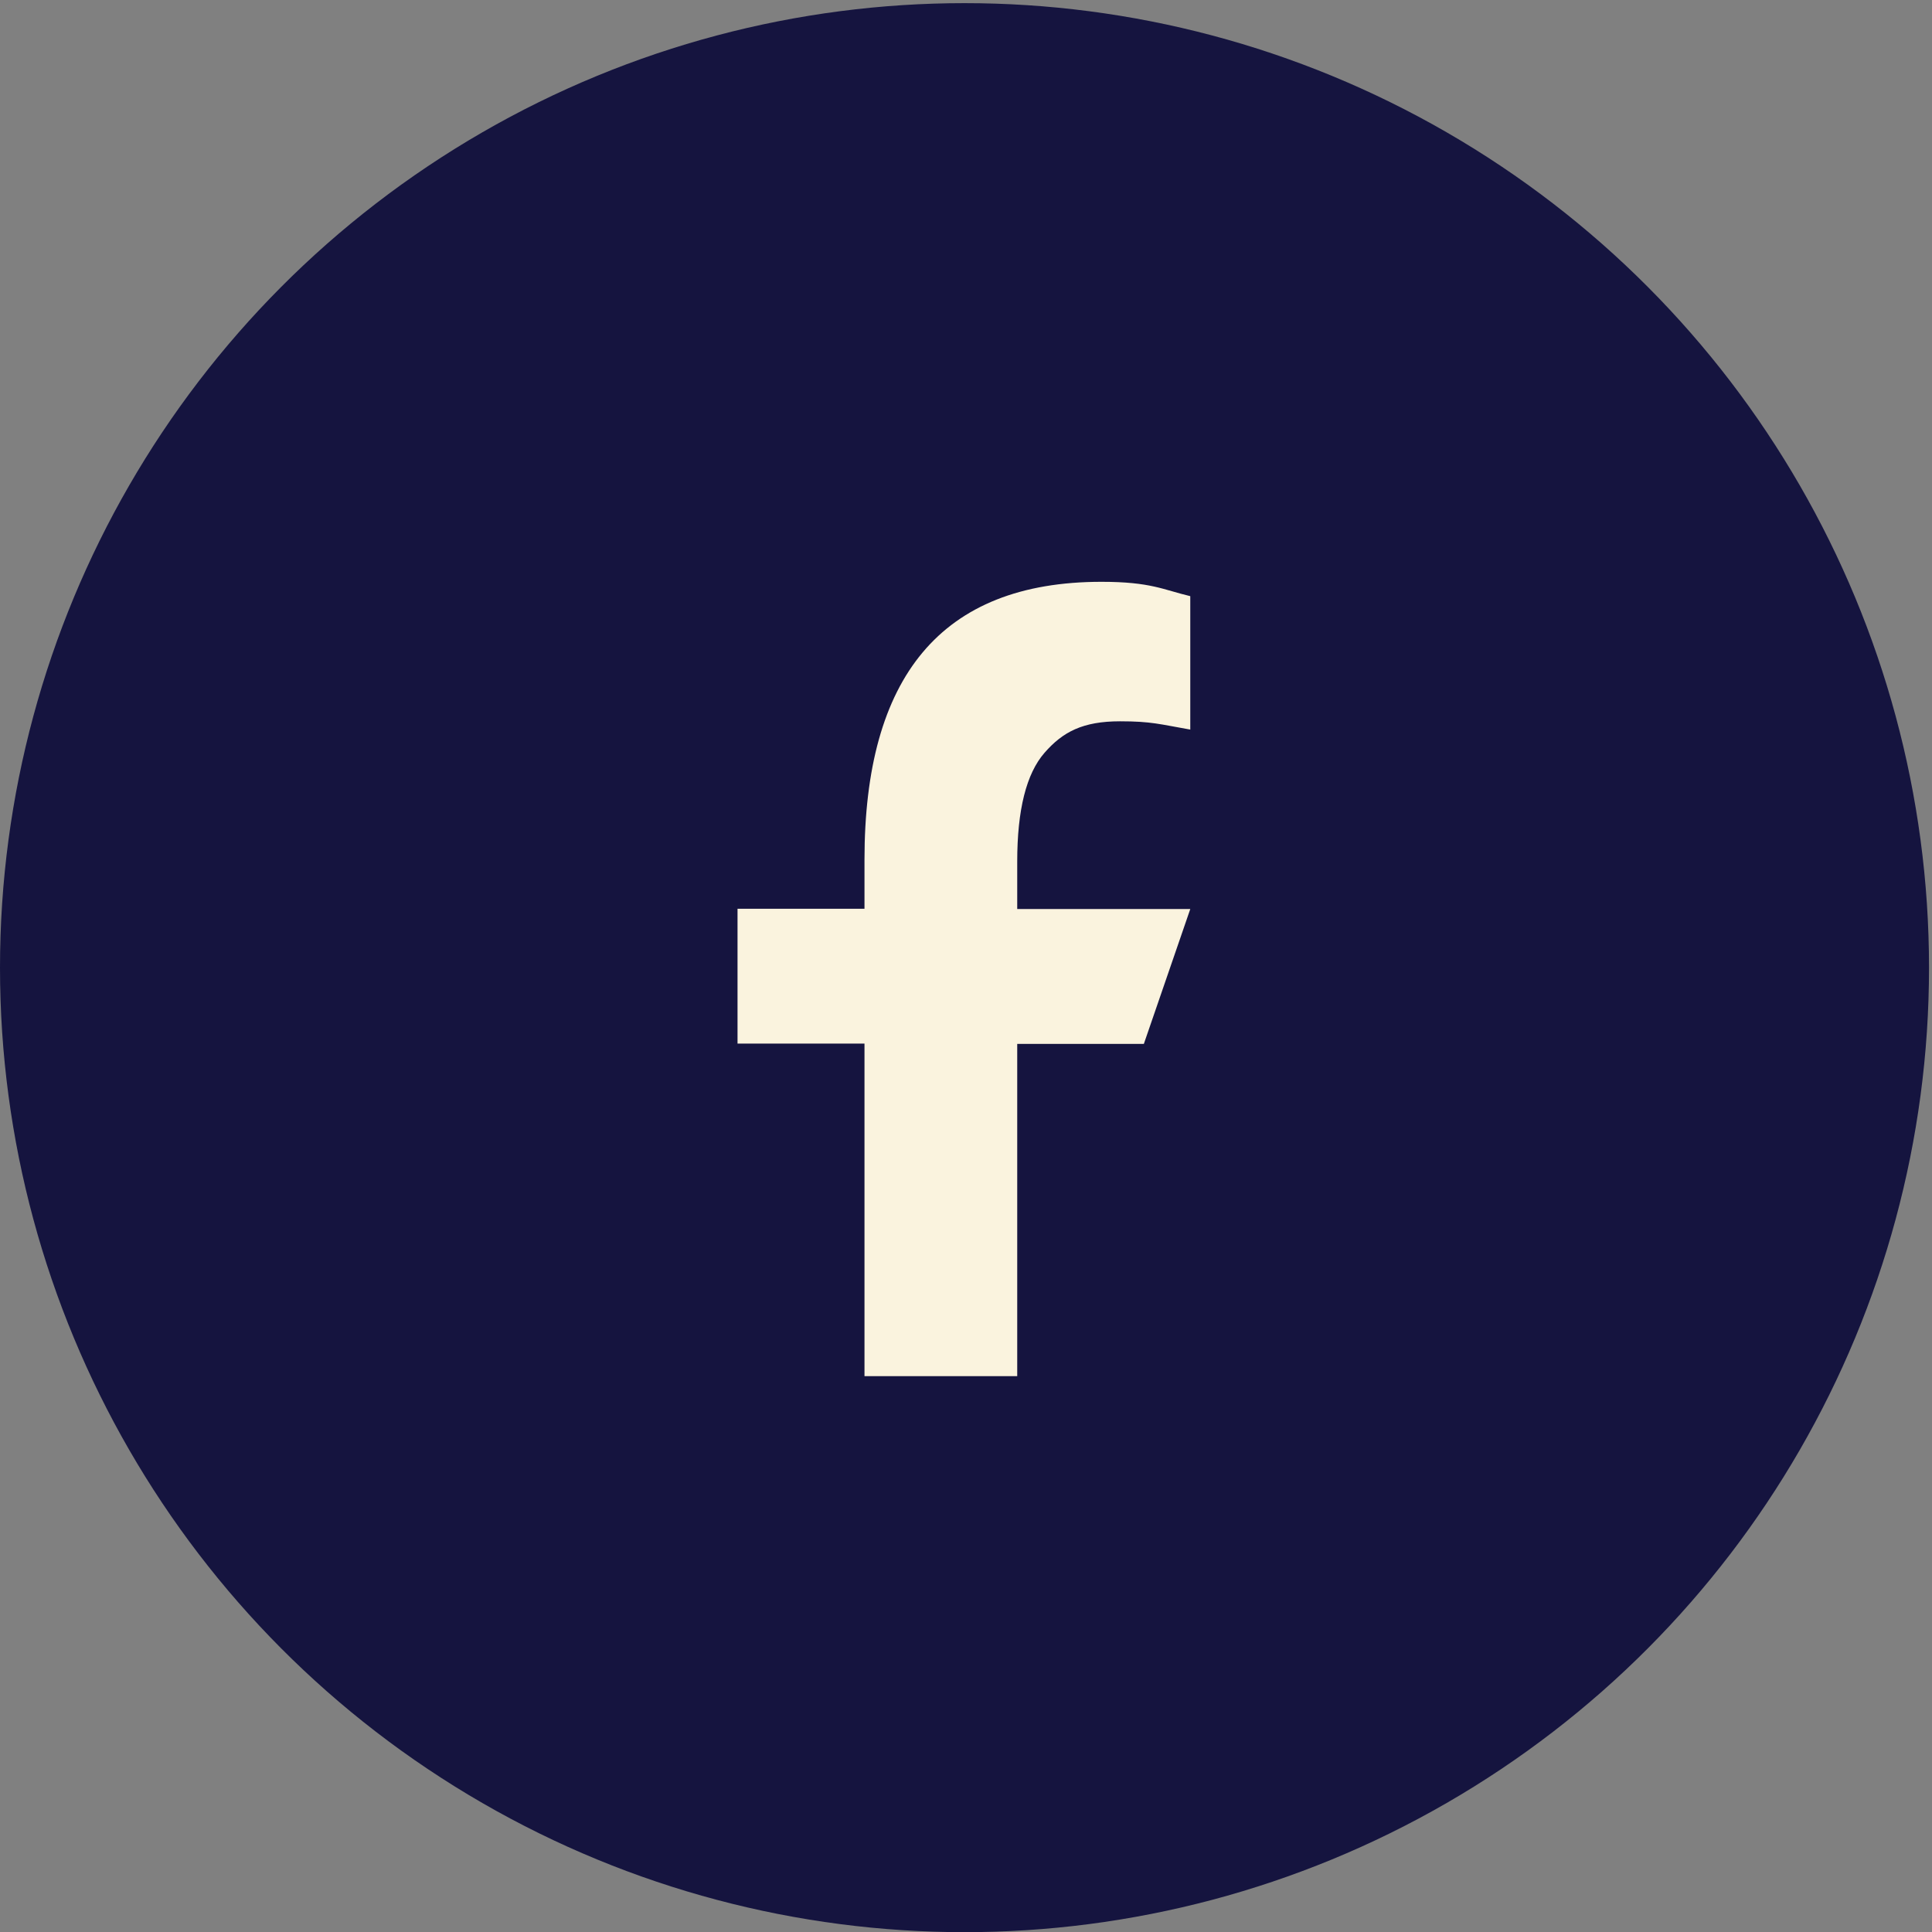
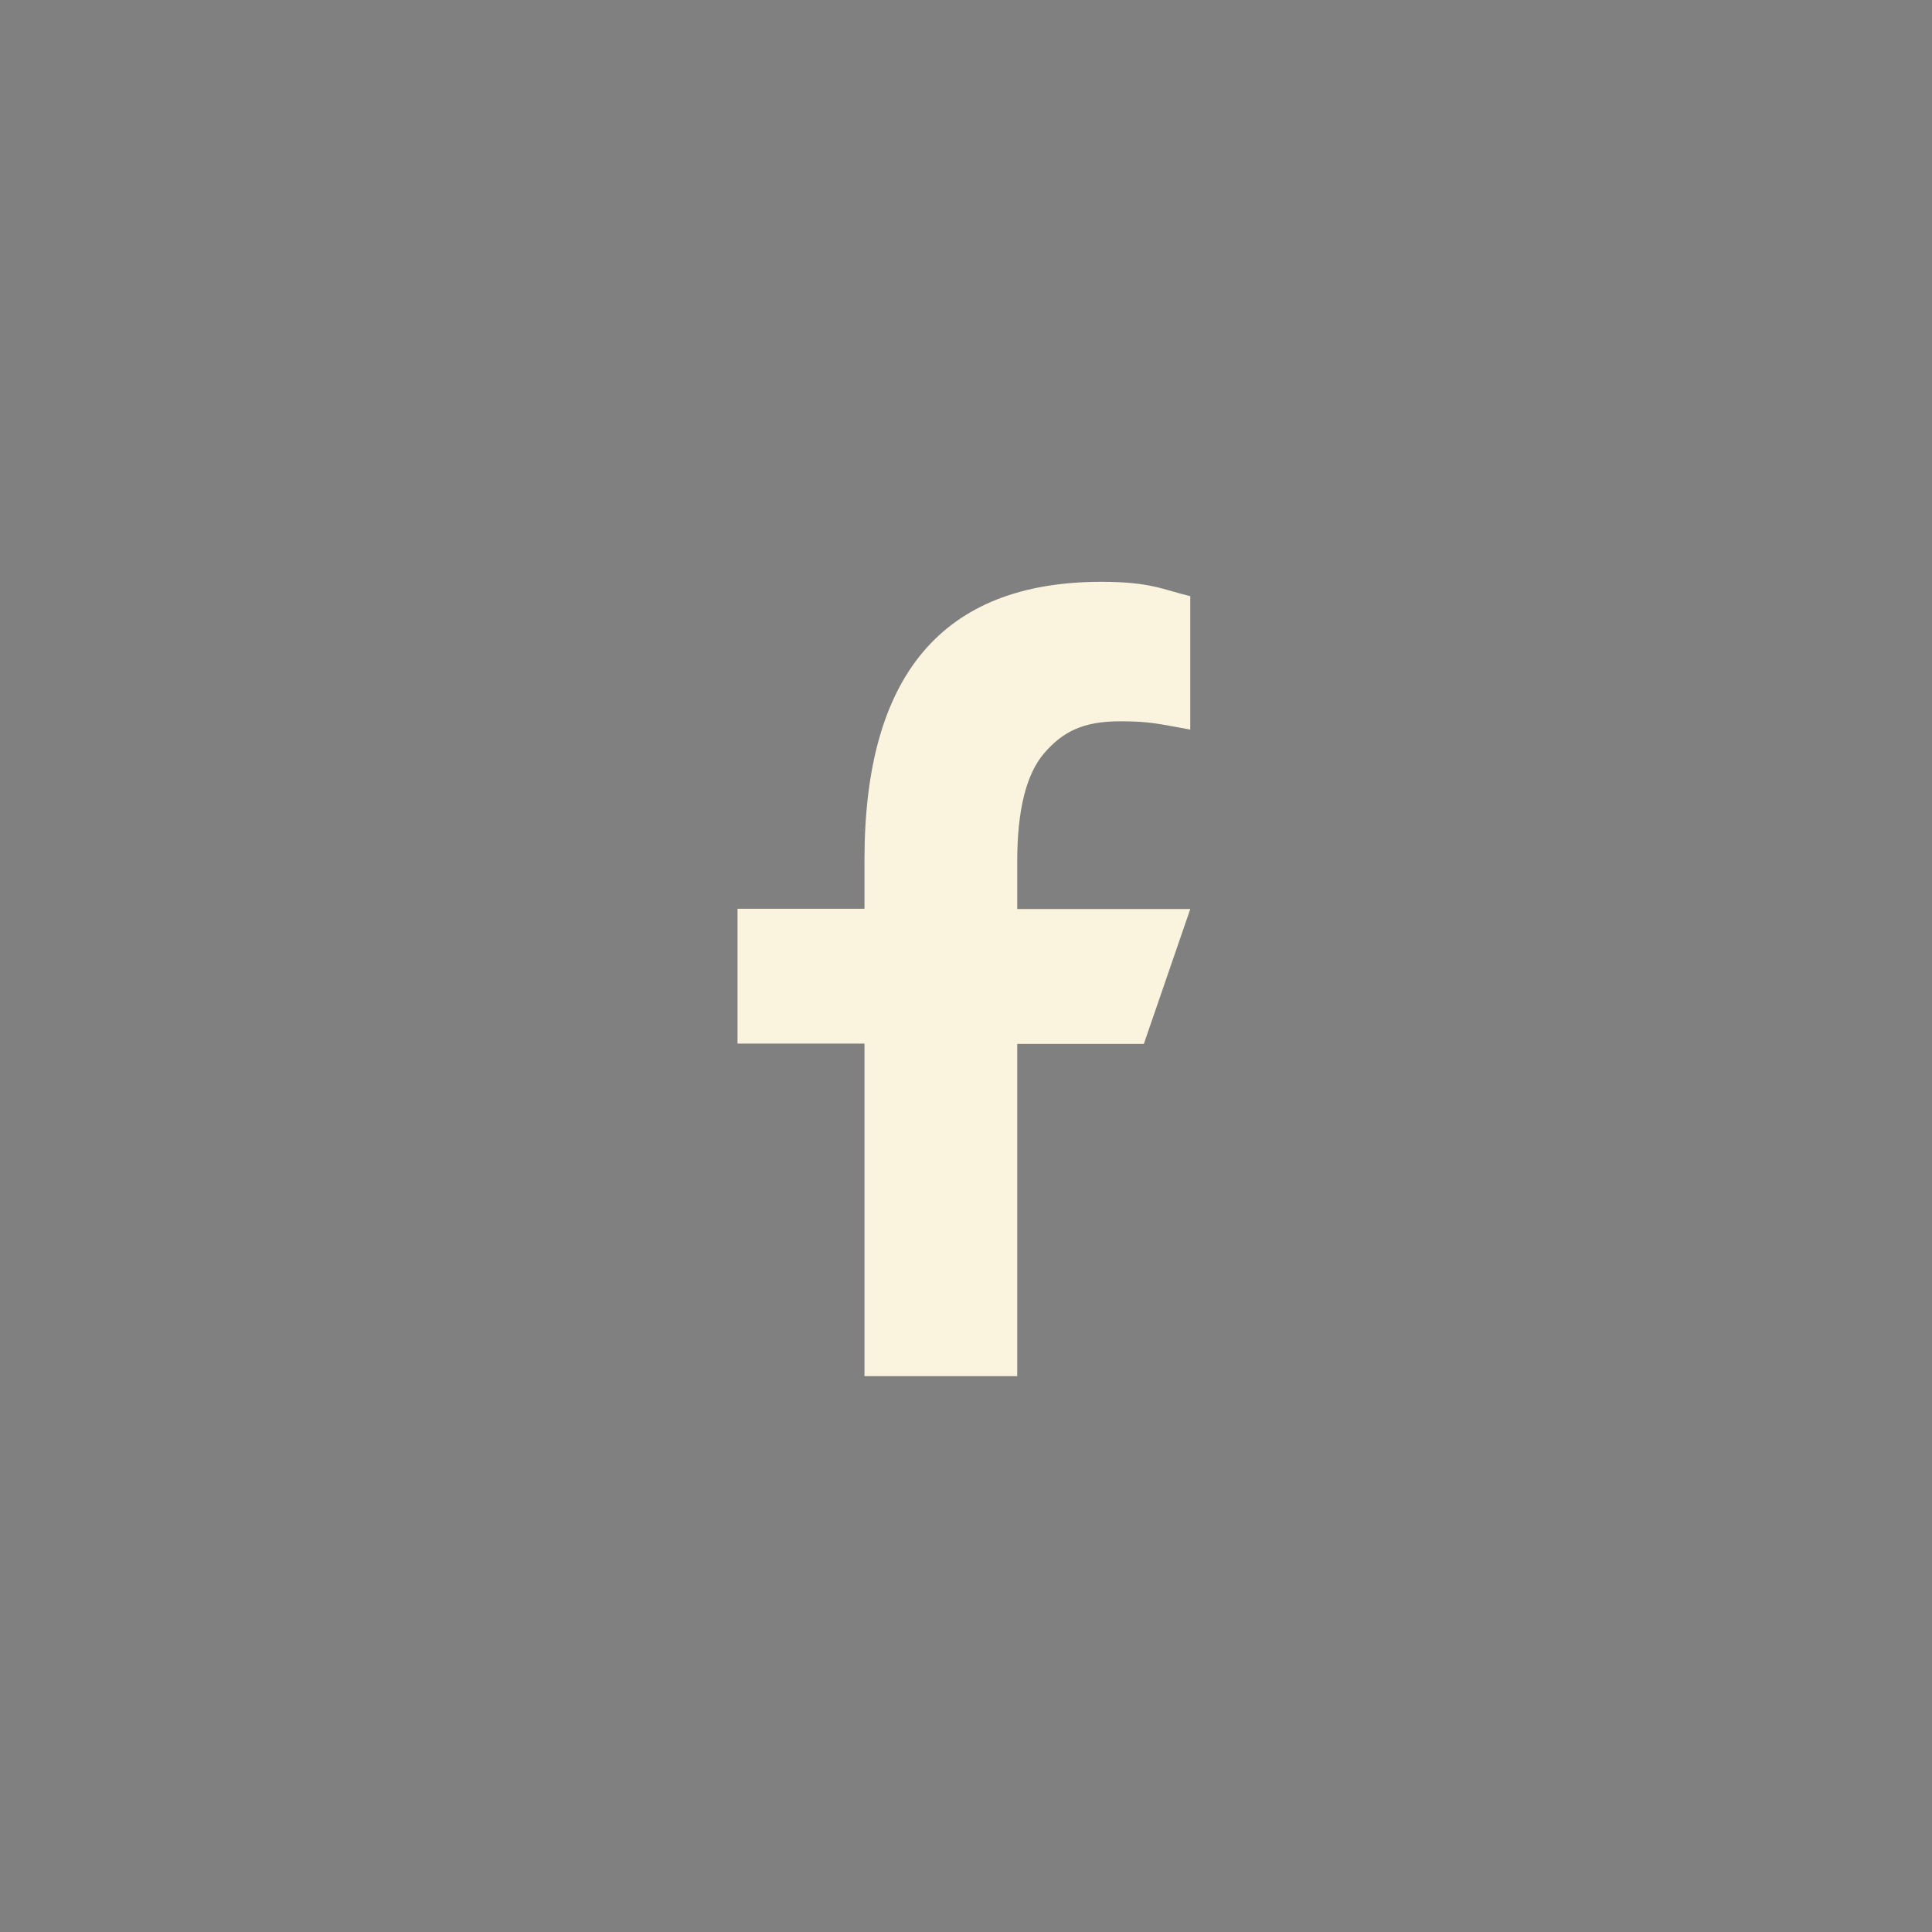
<svg xmlns="http://www.w3.org/2000/svg" width="35" height="35" fill="none">
  <rect width="100%" height="100%" fill="#808080" stroke="none" />
-   <circle cx="17.473" cy="17.53" r="17.473" fill="#15143F" />
  <path fill="#FAF3DE" d="M18.428 18.906v6.024h-2.767v-6.024h-2.3v-2.443h2.3v-.889c0-3.3 1.378-5.034 4.294-5.034.895 0 1.118.144 1.608.26v2.417c-.549-.096-.703-.15-1.272-.15-.676 0-1.038.192-1.368.57q-.495.566-.495 1.97v.861h3.135l-.841 2.443h-2.294z" />
</svg>